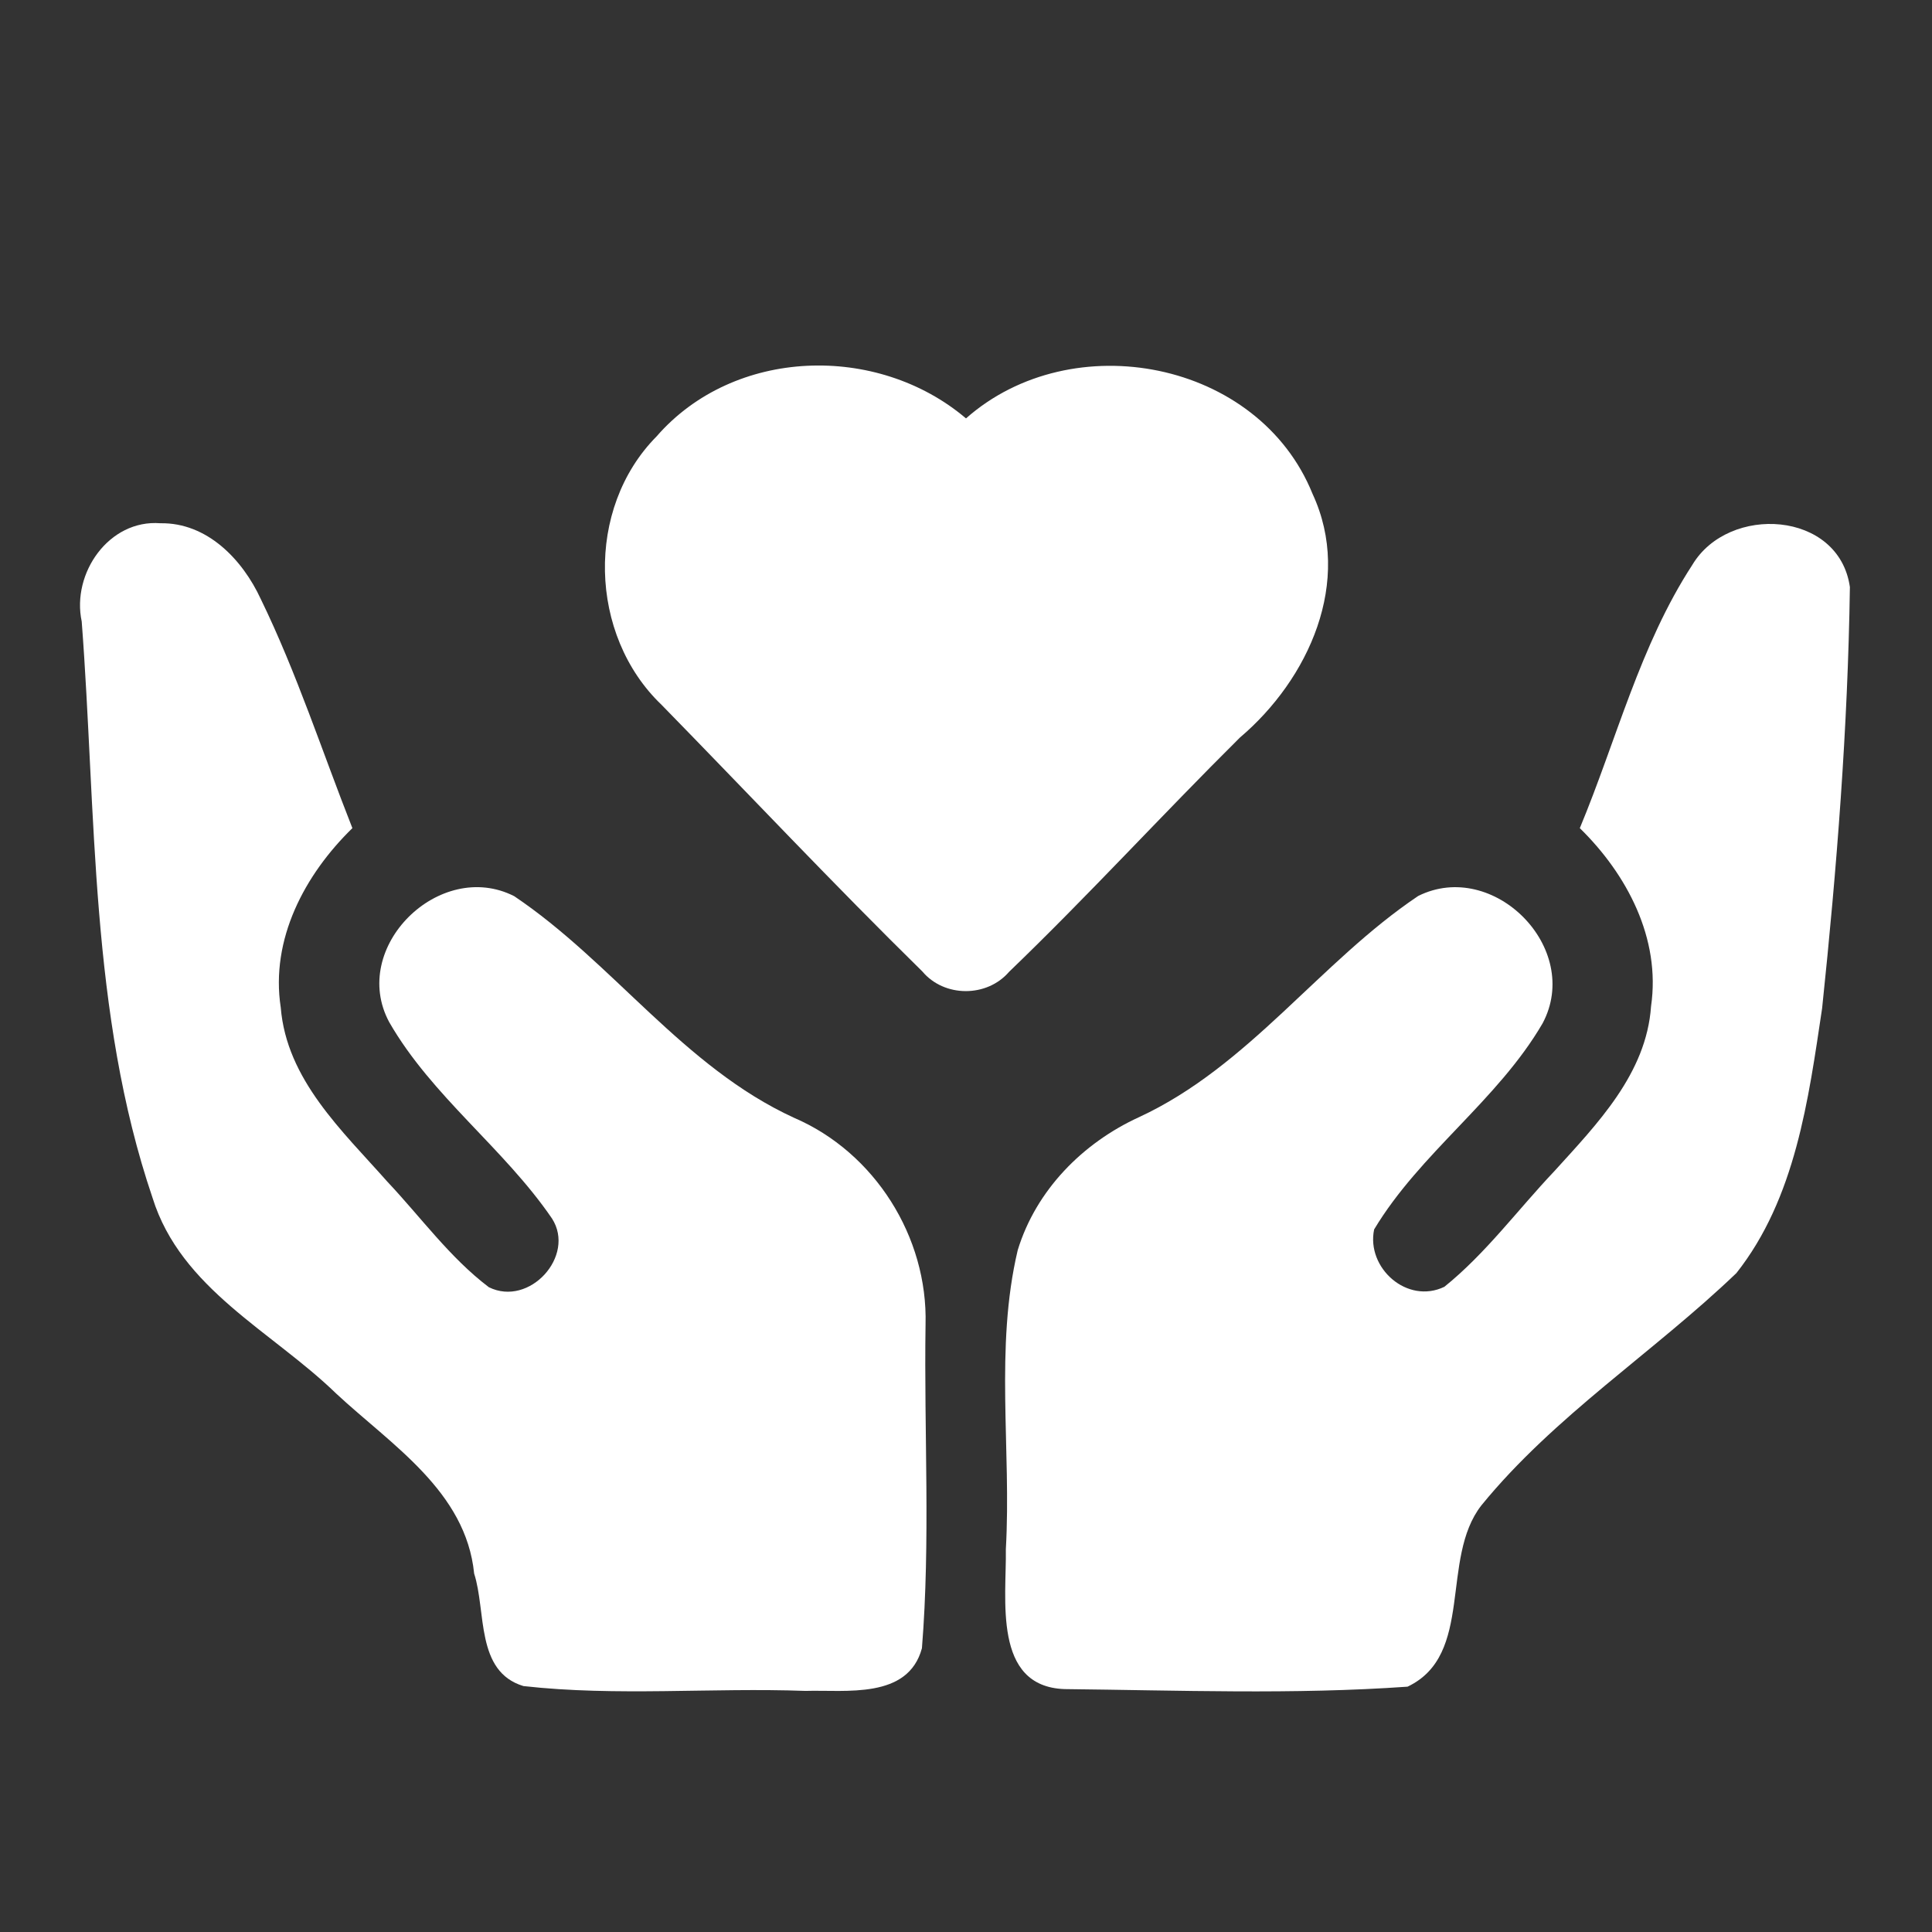
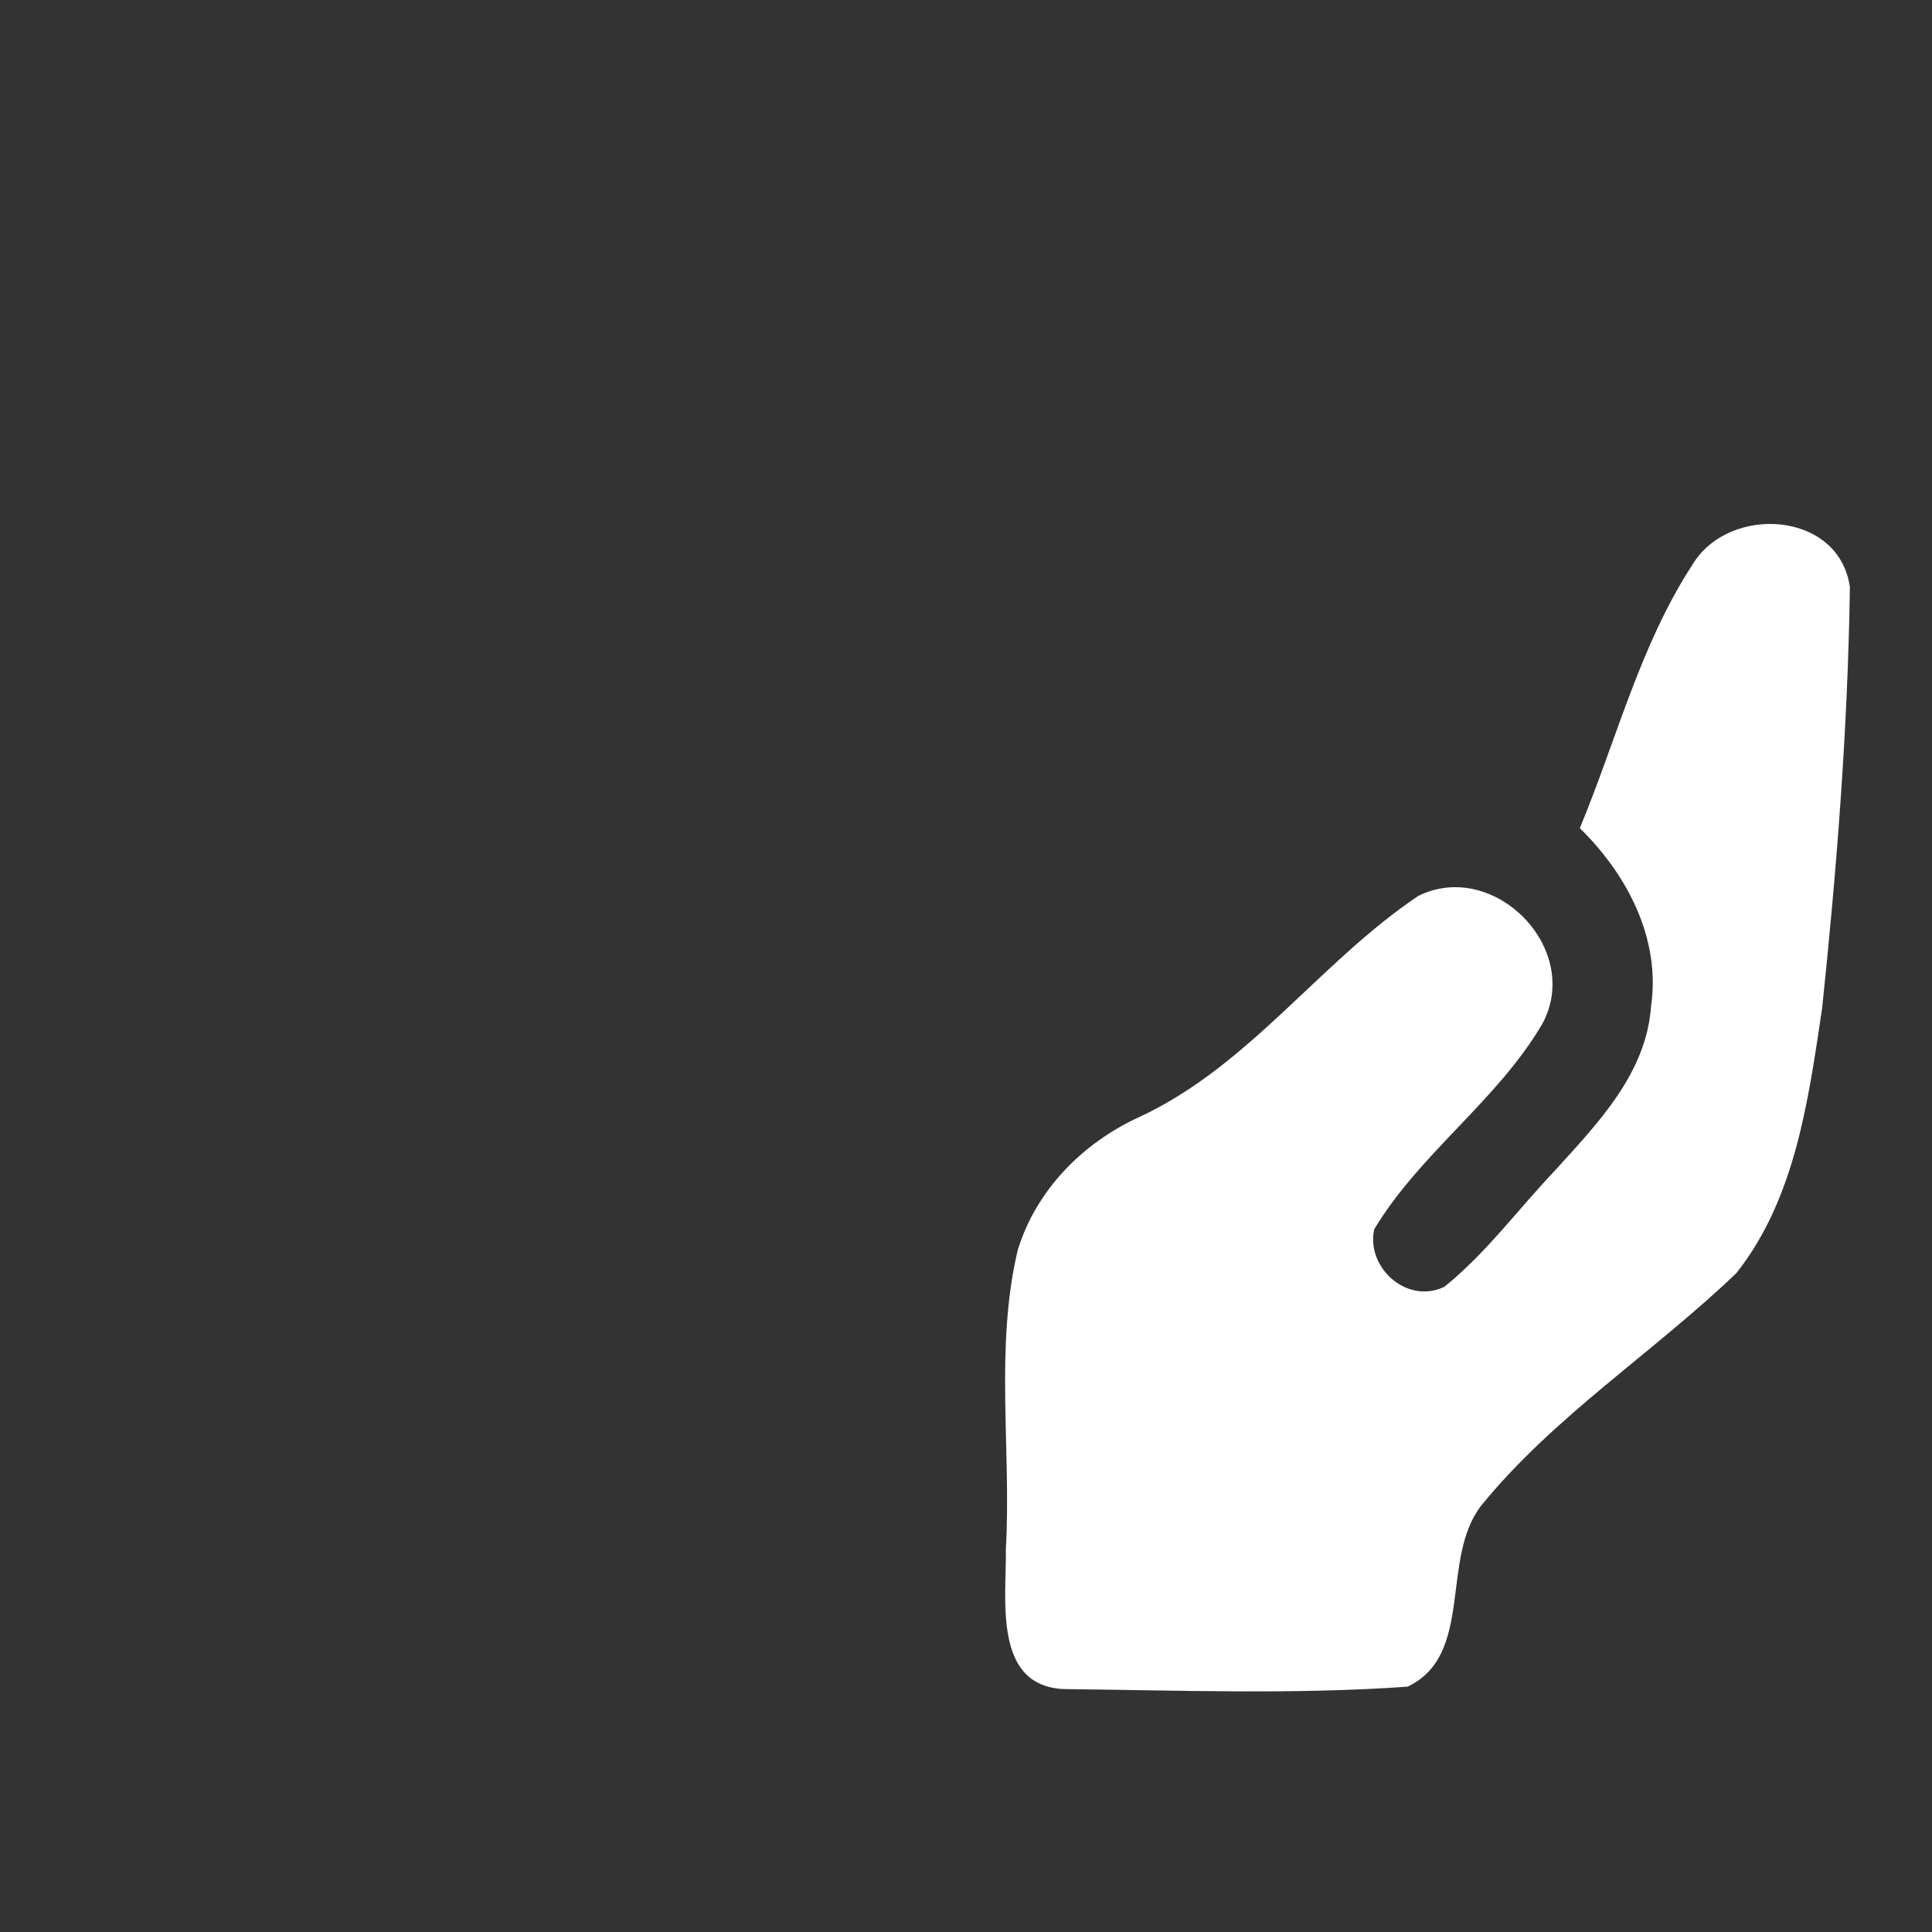
<svg xmlns="http://www.w3.org/2000/svg" width="96pt" height="96pt" viewBox="0 0 96 96" version="1.1">
  <rect x="0" y="0" width="96" height="96" fill="#333333" stroke="none" />
  <g id="#ffffffff">
-     <path fill="#ffffff" opacity="1.00" d=" M 32.62 21.69 C 36.47 17.26 43.59 17.05 48.00 20.79 C 53.27 16.13 62.54 17.90 65.22 24.54 C 67.24 28.89 65.03 33.75 61.61 36.65 C 57.74 40.49 54.06 44.52 50.14 48.29 C 49.04 49.57 46.92 49.57 45.83 48.27 C 41.43 43.95 37.19 39.44 32.87 35.02 C 29.25 31.56 29.08 25.27 32.62 21.69 Z" />
-     <path fill="#ffffff" opacity="1.00" d=" M 4.06 30.88 C 3.55 28.49 5.41 25.80 7.97 26.00 C 10.29 25.96 12.05 27.80 12.96 29.77 C 14.75 33.45 16.01 37.35 17.51 41.15 C 15.14 43.46 13.43 46.67 13.95 50.06 C 14.24 53.65 17.01 56.19 19.25 58.72 C 20.91 60.48 22.35 62.49 24.29 63.96 C 26.30 64.96 28.62 62.41 27.43 60.55 C 25.04 57.05 21.46 54.48 19.34 50.79 C 17.34 47.07 21.85 42.65 25.55 44.53 C 30.46 47.83 33.96 53.02 39.45 55.54 C 43.46 57.26 46.11 61.46 45.99 65.82 C 45.91 71.18 46.24 76.56 45.81 81.90 C 45.12 84.45 42.03 83.96 40.02 84.02 C 35.35 83.85 30.65 84.30 26.01 83.78 C 23.62 83.06 24.17 80.07 23.56 78.19 C 23.15 74.10 19.45 71.80 16.71 69.25 C 13.53 66.16 8.99 64.05 7.58 59.52 C 4.46 50.33 4.79 40.44 4.06 30.88 Z" />
    <path fill="#ffffff" opacity="1.00" d=" M 84.09 28.07 C 85.89 25.05 91.38 25.37 91.92 29.17 C 91.82 36.16 91.27 43.15 90.54 50.10 C 89.86 54.64 89.22 59.54 86.28 63.26 C 82.17 67.20 77.23 70.36 73.61 74.80 C 71.54 77.45 73.27 82.23 69.94 83.81 C 64.28 84.21 58.57 83.99 52.89 83.93 C 49.31 83.80 50.02 79.42 49.98 76.98 C 50.26 72.04 49.42 66.98 50.57 62.12 C 51.48 59.14 53.80 56.79 56.60 55.51 C 62.06 52.98 65.57 47.81 70.47 44.52 C 74.21 42.66 78.64 47.12 76.65 50.85 C 74.42 54.68 70.56 57.29 68.28 61.09 C 67.88 63.00 69.92 64.83 71.77 63.94 C 73.83 62.28 75.41 60.12 77.23 58.20 C 79.36 55.85 81.81 53.35 82.04 50.00 C 82.53 46.63 80.84 43.44 78.50 41.15 C 80.32 36.78 81.49 32.06 84.09 28.07 Z" />
  </g>
</svg>